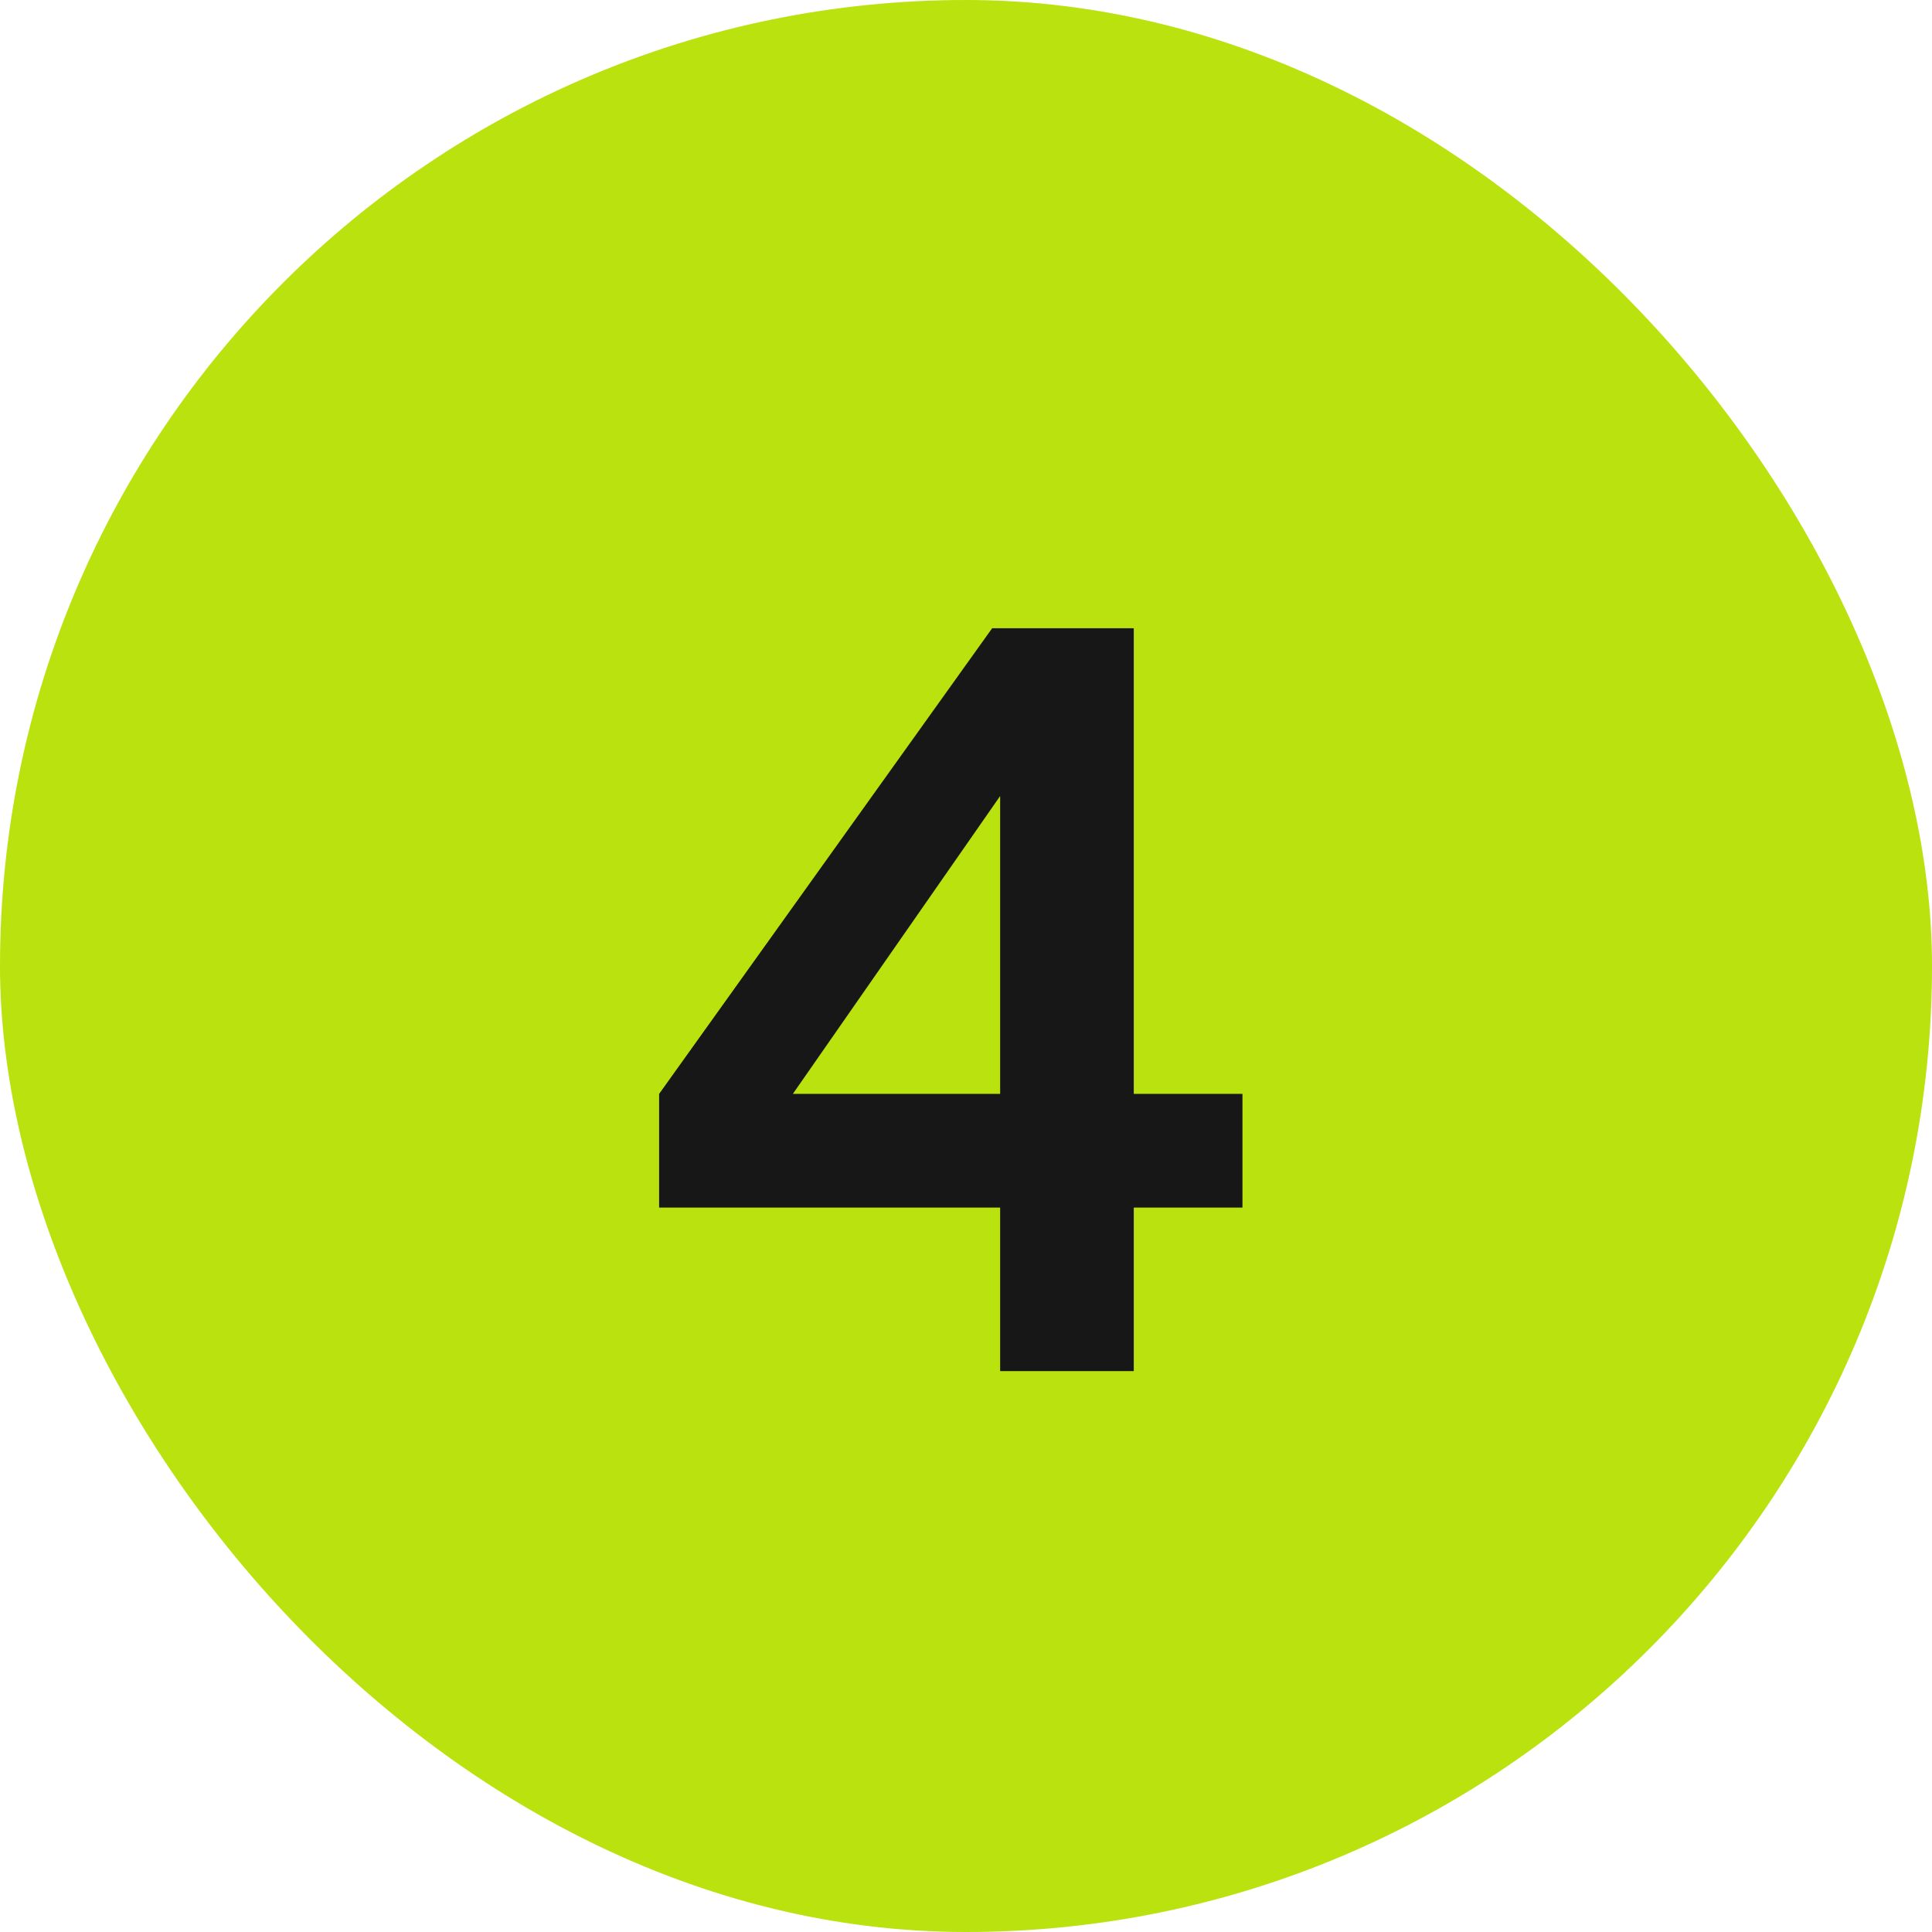
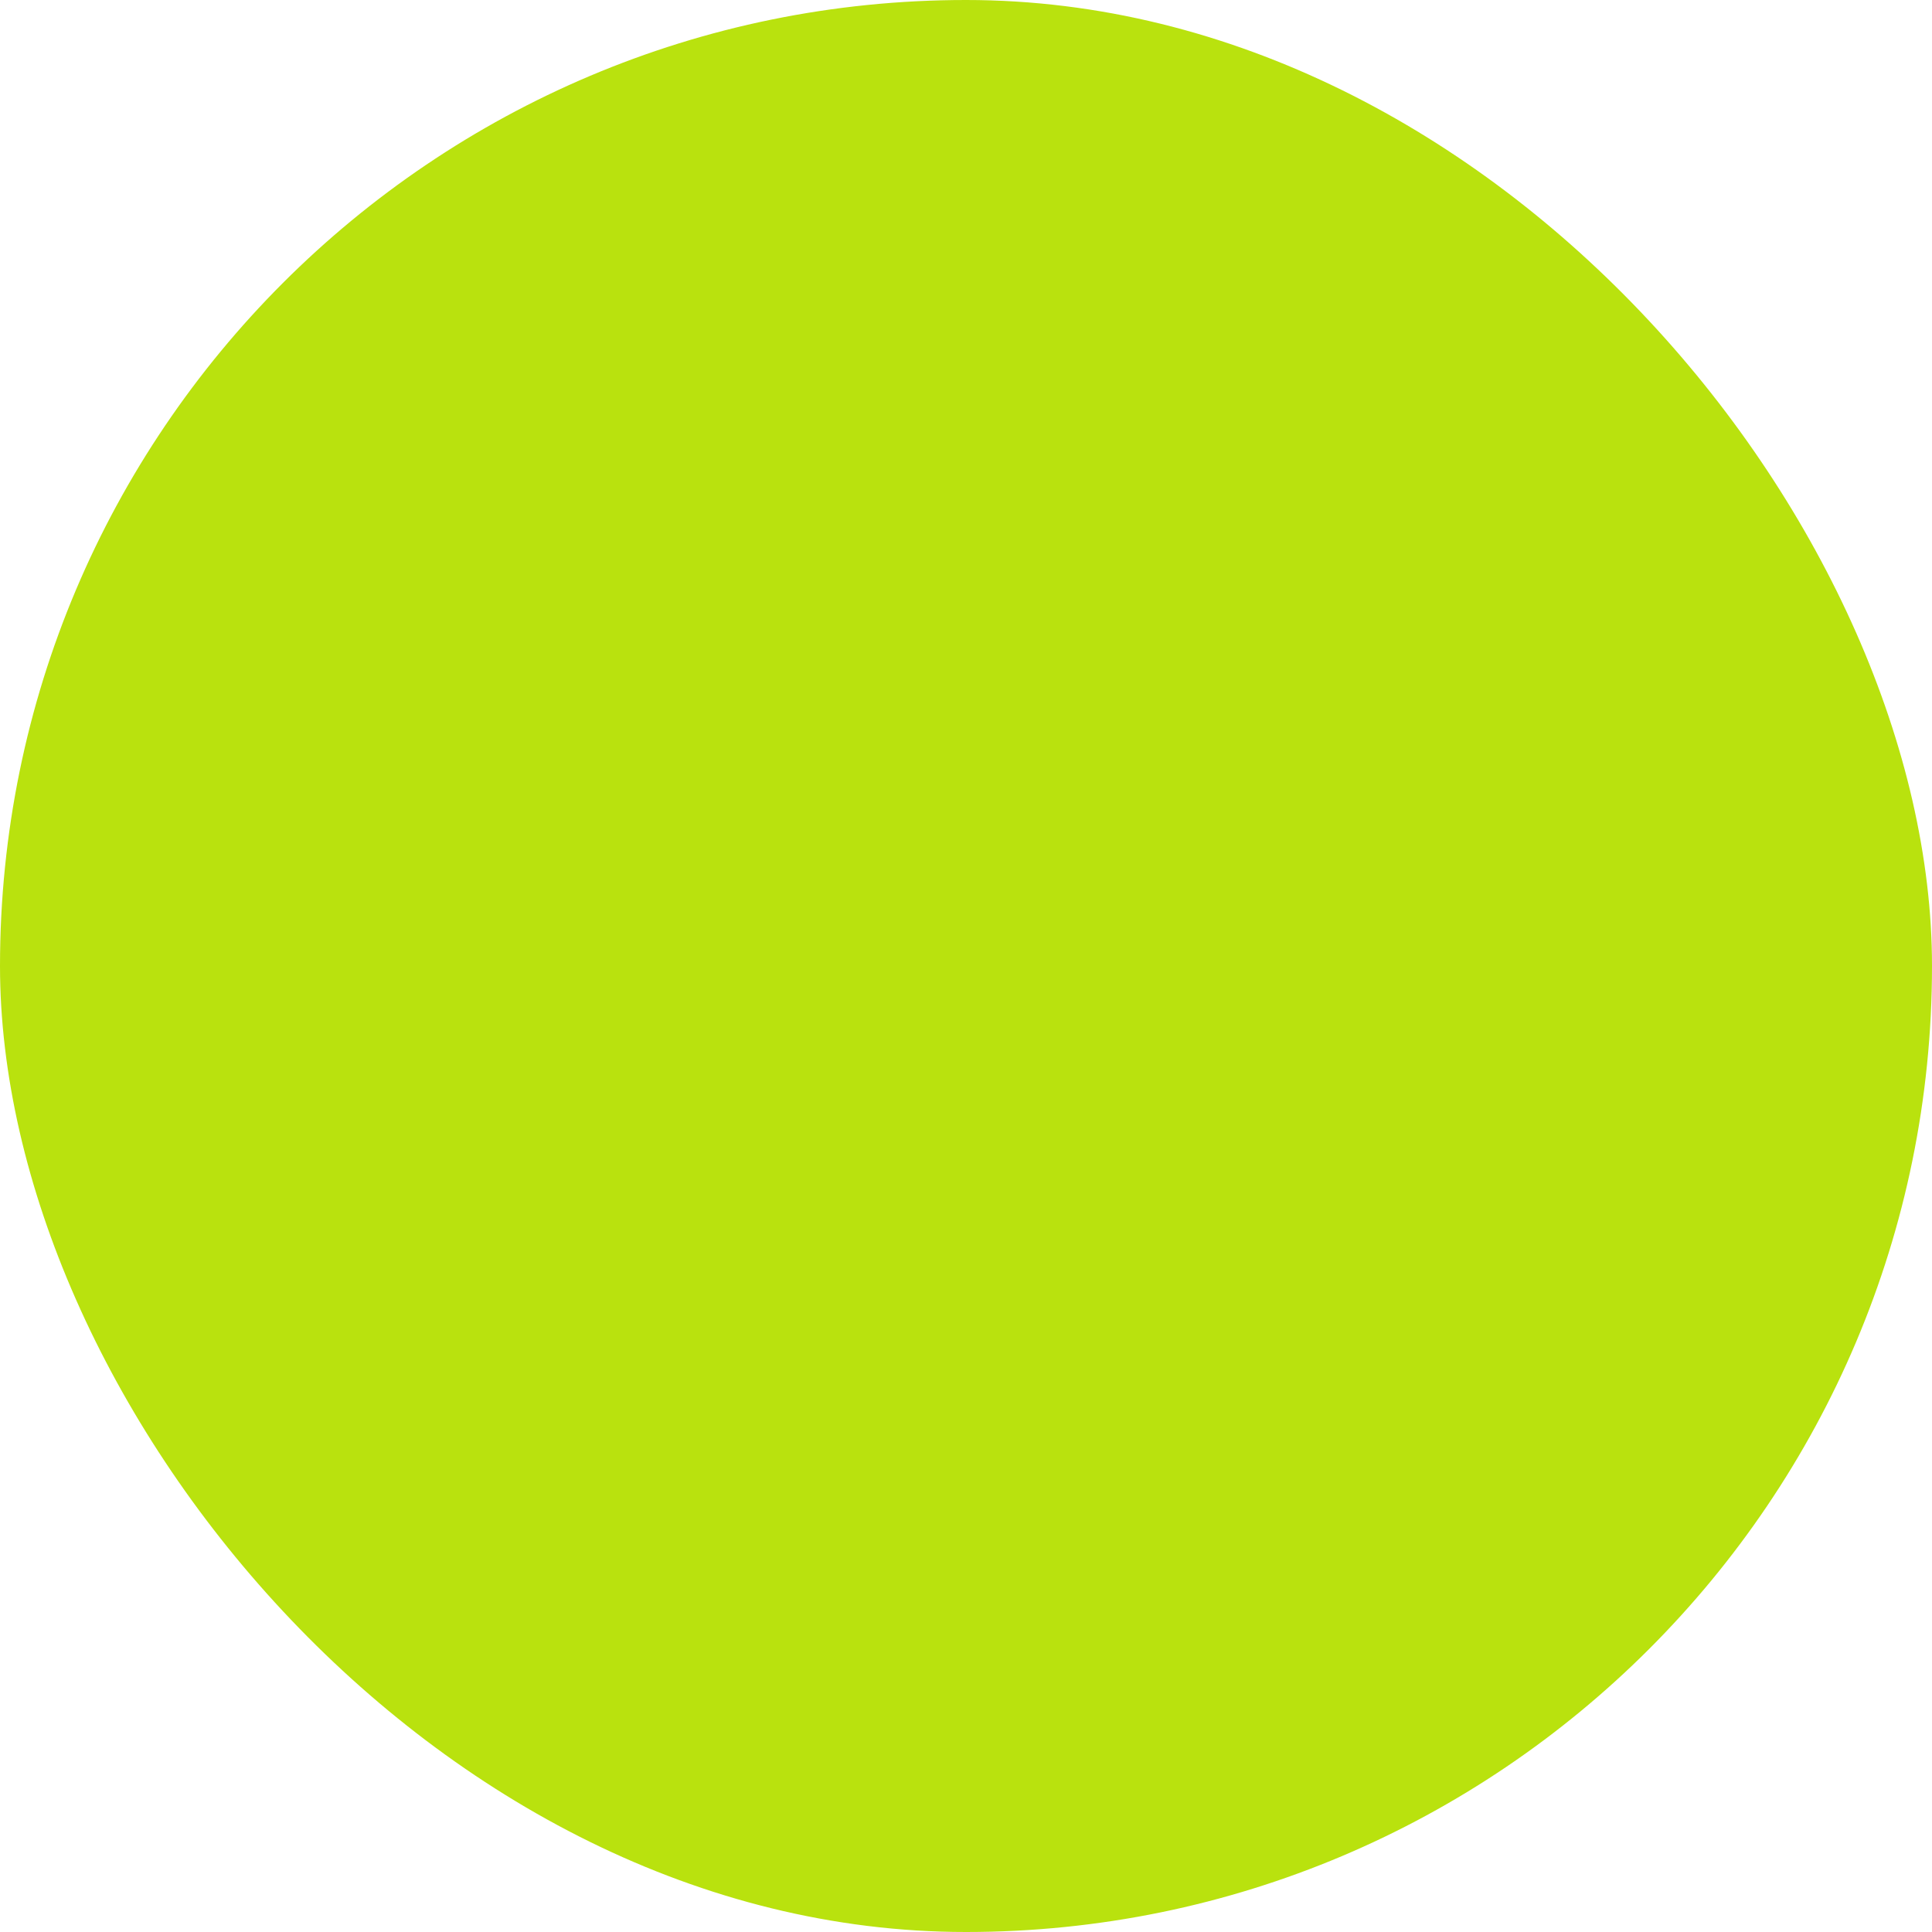
<svg xmlns="http://www.w3.org/2000/svg" width="62" height="62" viewBox="0 0 62 62" fill="none">
  <rect width="62" height="62" rx="31" fill="#B9E20E" />
-   <path d="M32.096 44V38.752H21.152V35.104L31.84 20.16H36.384V35.104H39.872V38.752H36.384V44H32.096ZM24.352 36.672L23.584 35.104H32.096V23.584L33.216 23.936L24.352 36.672Z" fill="#171717" />
</svg>